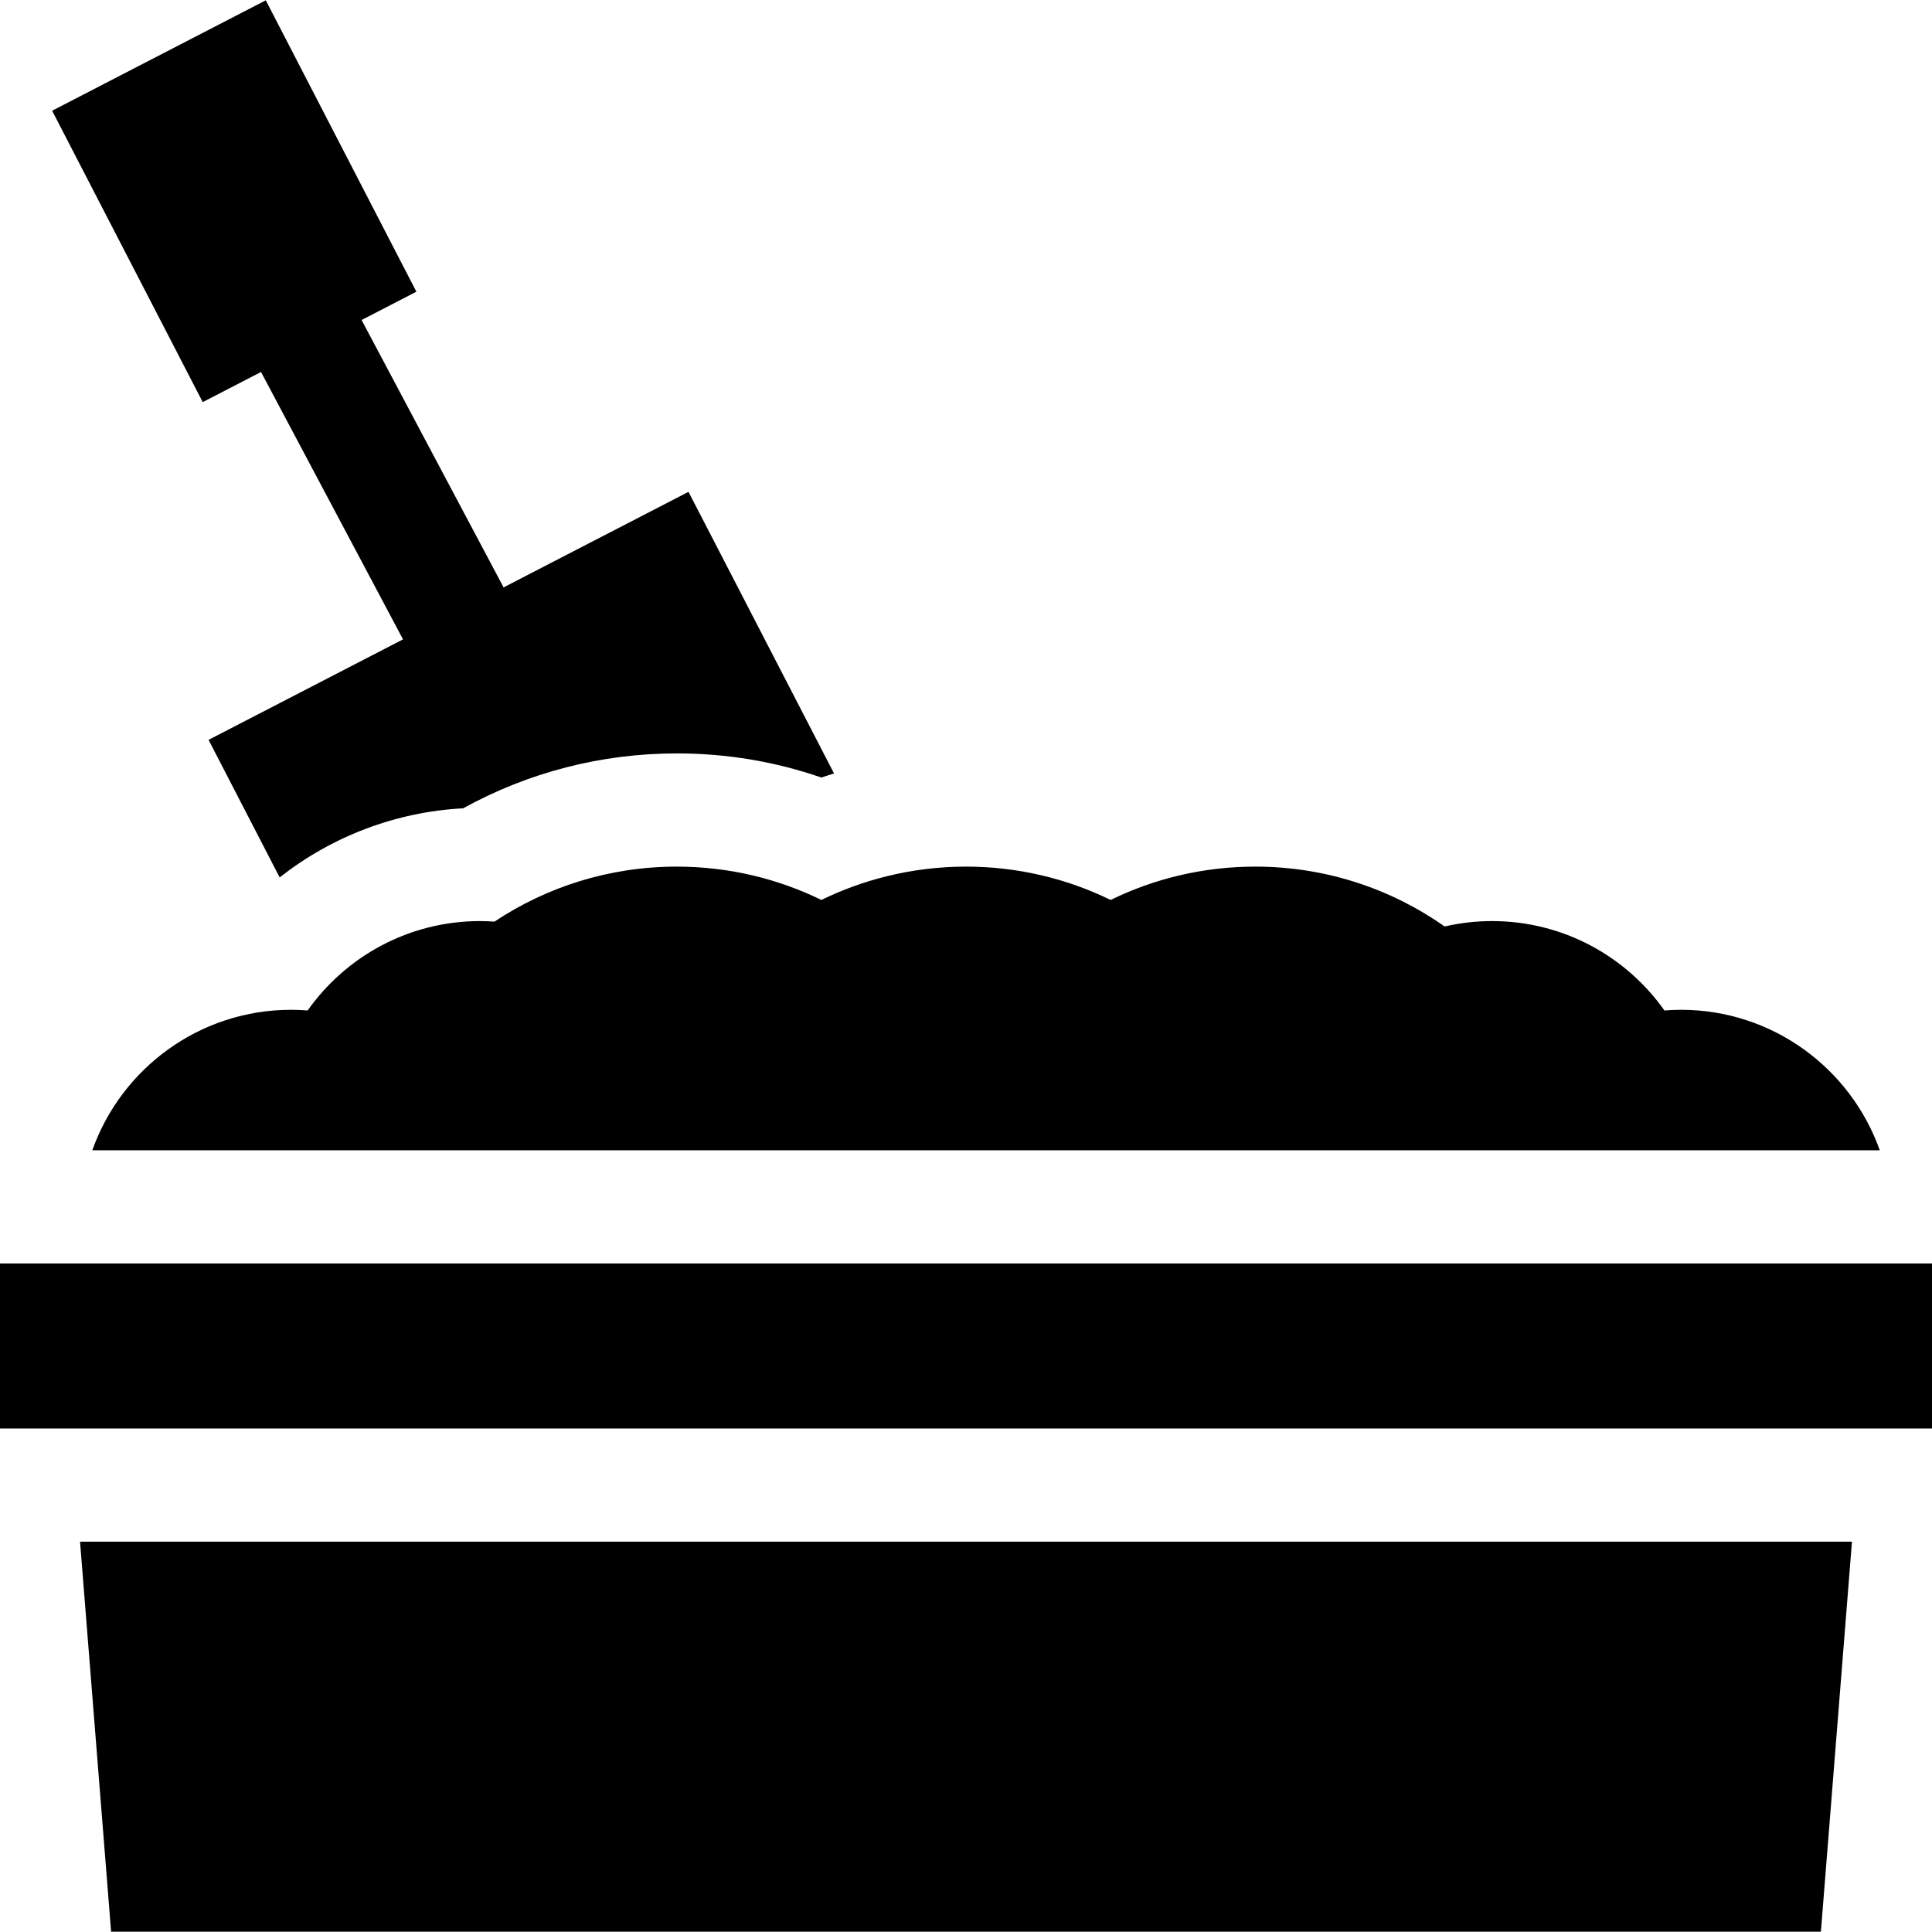
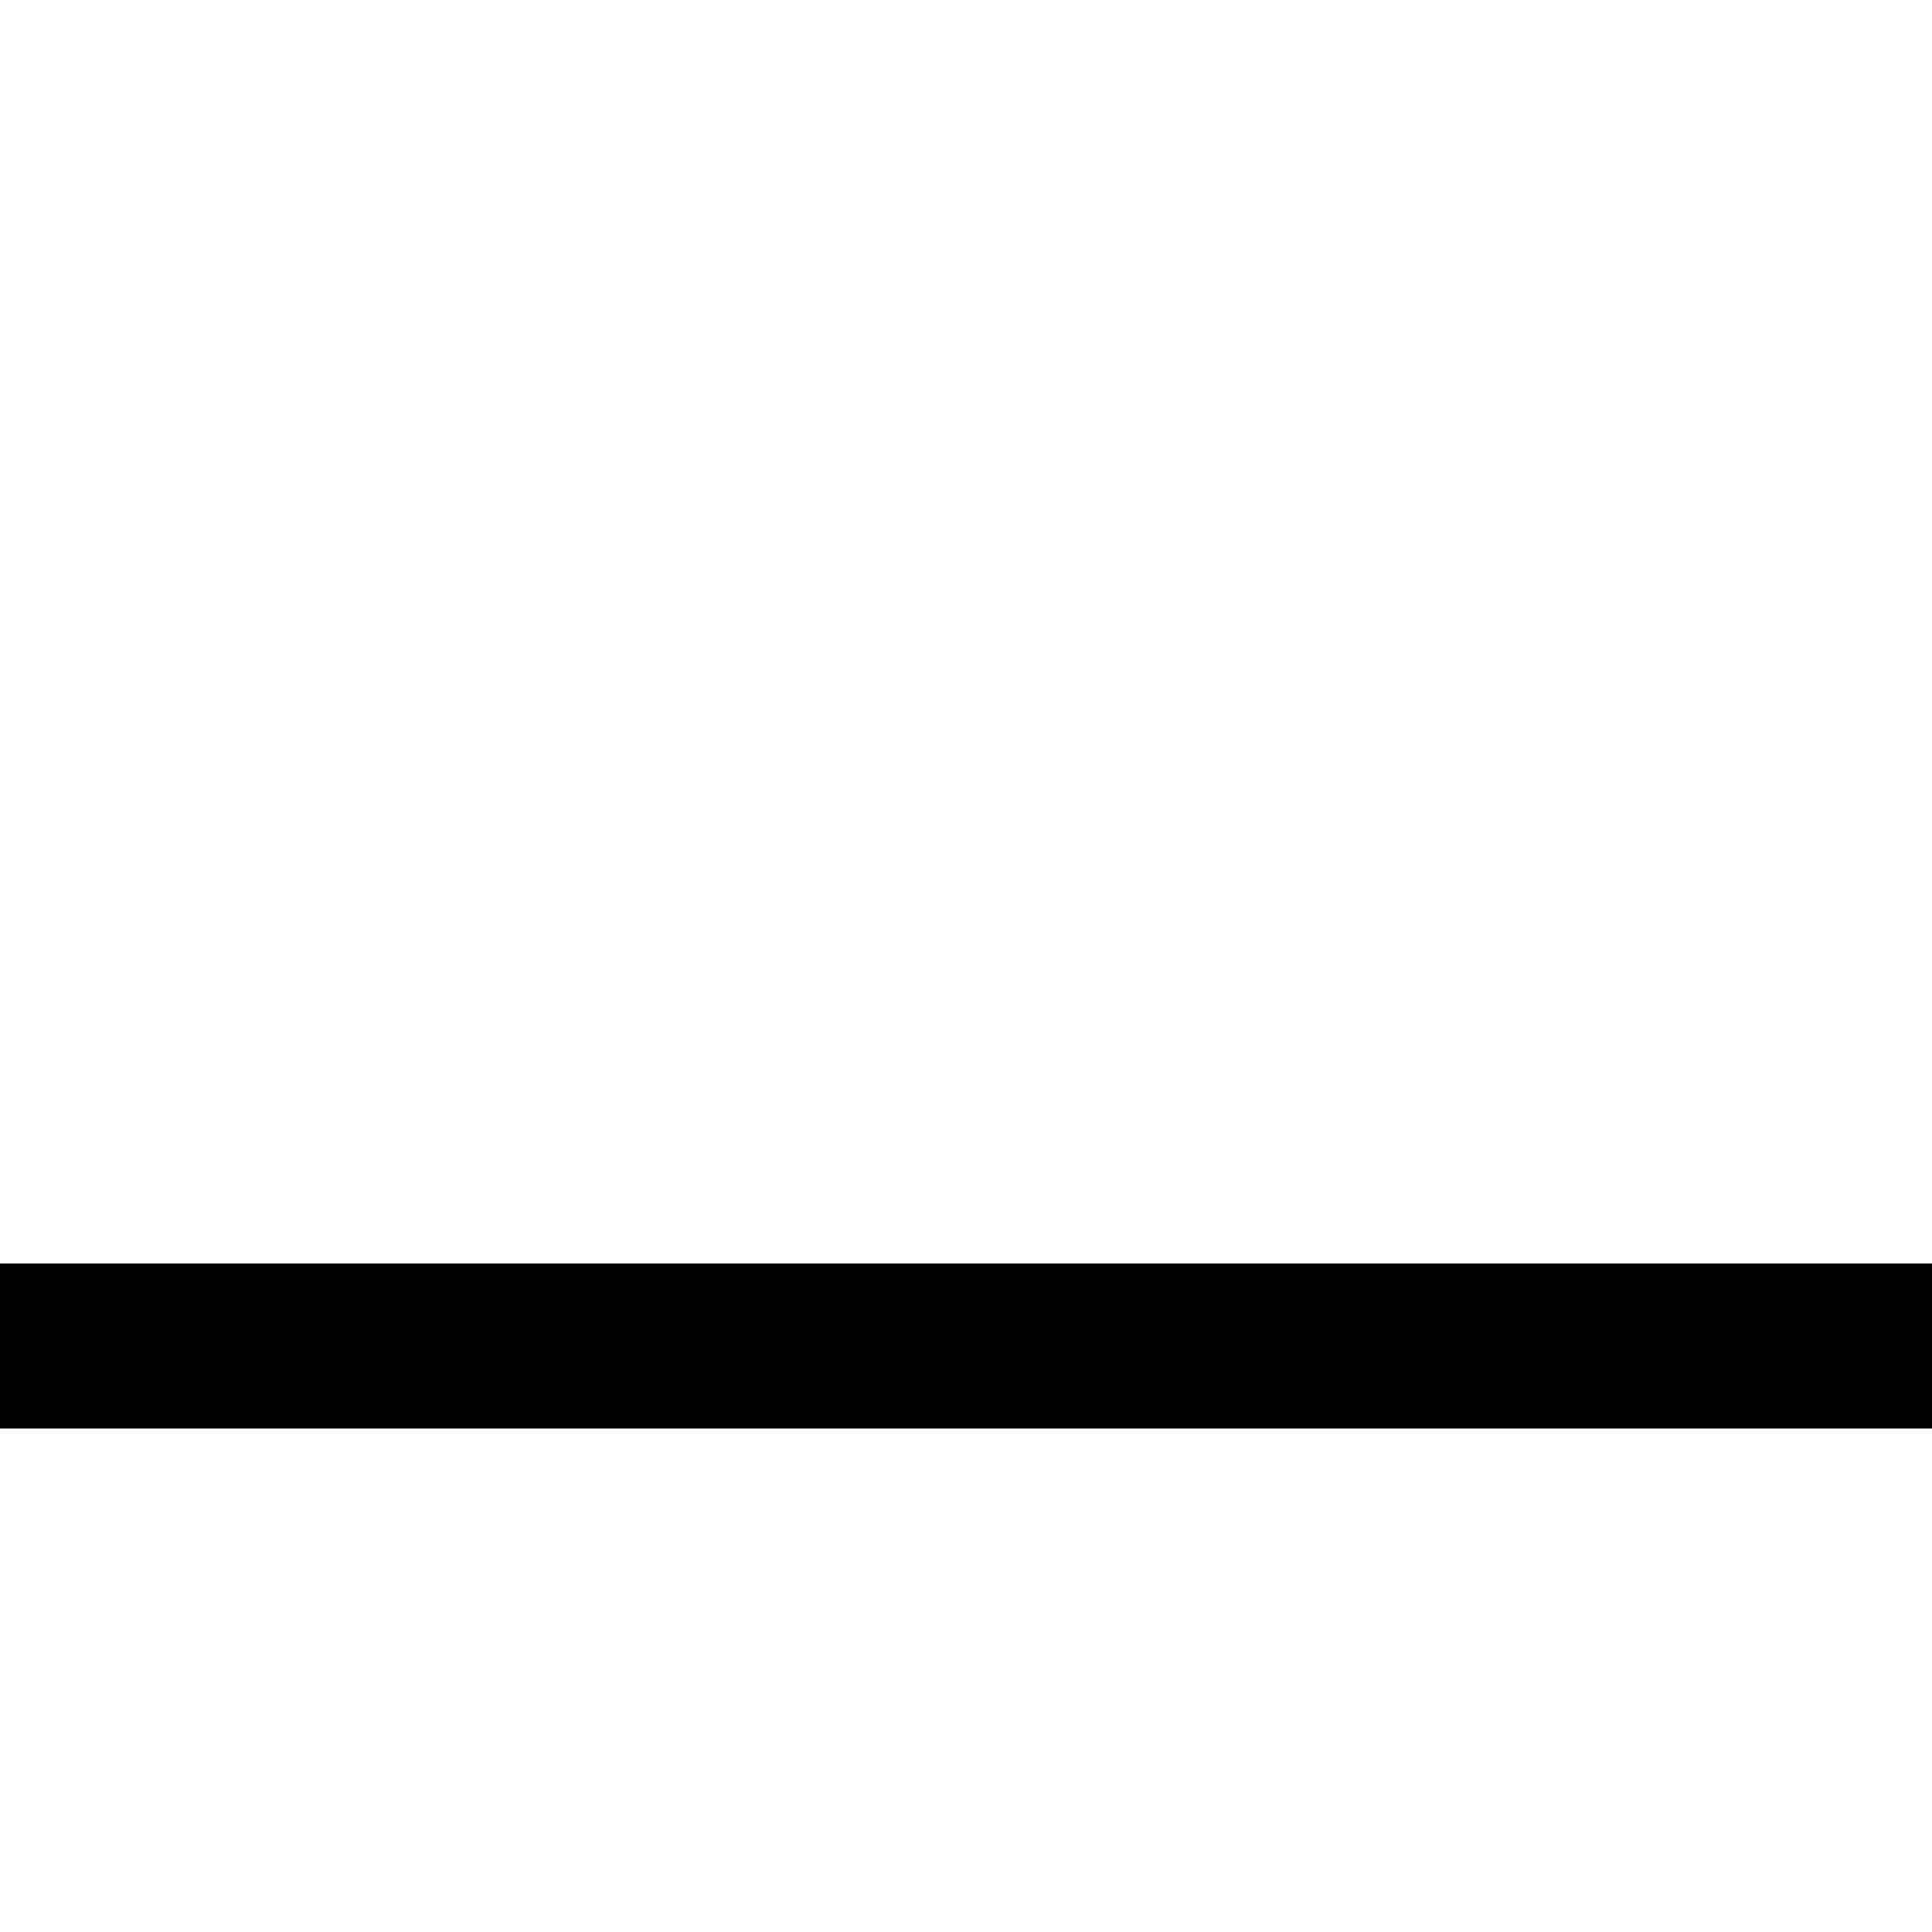
<svg xmlns="http://www.w3.org/2000/svg" id="Capa_1" enable-background="new 0 0 512 512" height="512" viewBox="0 0 512 512" width="512">
  <g>
    <path d="m0 334.833h512v43.734h-512z" />
-     <path d="m69.172 98.581 37.632 70.859-51.532 26.63 18.839 36.453c13.825-10.866 30.789-17.374 48.622-18.312 17.295-9.545 36.68-14.55 56.617-14.55 13.217 0 26.056 2.148 38.325 6.399 1.112-.385 2.233-.733 3.354-1.084l-38.569-74.634-49.003 25.323-37.631-70.858 14.519-7.503-39.908-77.223-56.621 29.26 39.908 77.223z" />
-     <path d="m217.675 238.496c-11.575-5.652-24.577-8.833-38.325-8.833-17.869 0-34.474 5.372-48.315 14.575-1.26-.085-2.528-.144-3.809-.144-18.883 0-35.568 9.365-45.699 23.693-1.433-.11-2.876-.184-4.337-.184-24.332 0-45.026 15.538-52.726 37.23h473.696c-7.7-21.692-28.394-37.23-52.726-37.23-1.461 0-2.904.074-4.337.184-10.131-14.328-26.816-23.693-45.699-23.693-4.316 0-8.512.505-12.548 1.43-14.206-9.989-31.511-15.862-50.198-15.862-13.748 0-26.751 3.181-38.325 8.833-11.574-5.652-24.577-8.833-38.325-8.833-7.208 0-14.208.882-20.907 2.529h-.001c-6.081 1.494-11.913 3.616-17.419 6.305z" />
-     <path d="m29.444 511.919h453.112l8.233-103.351h-469.578z" />
  </g>
</svg>